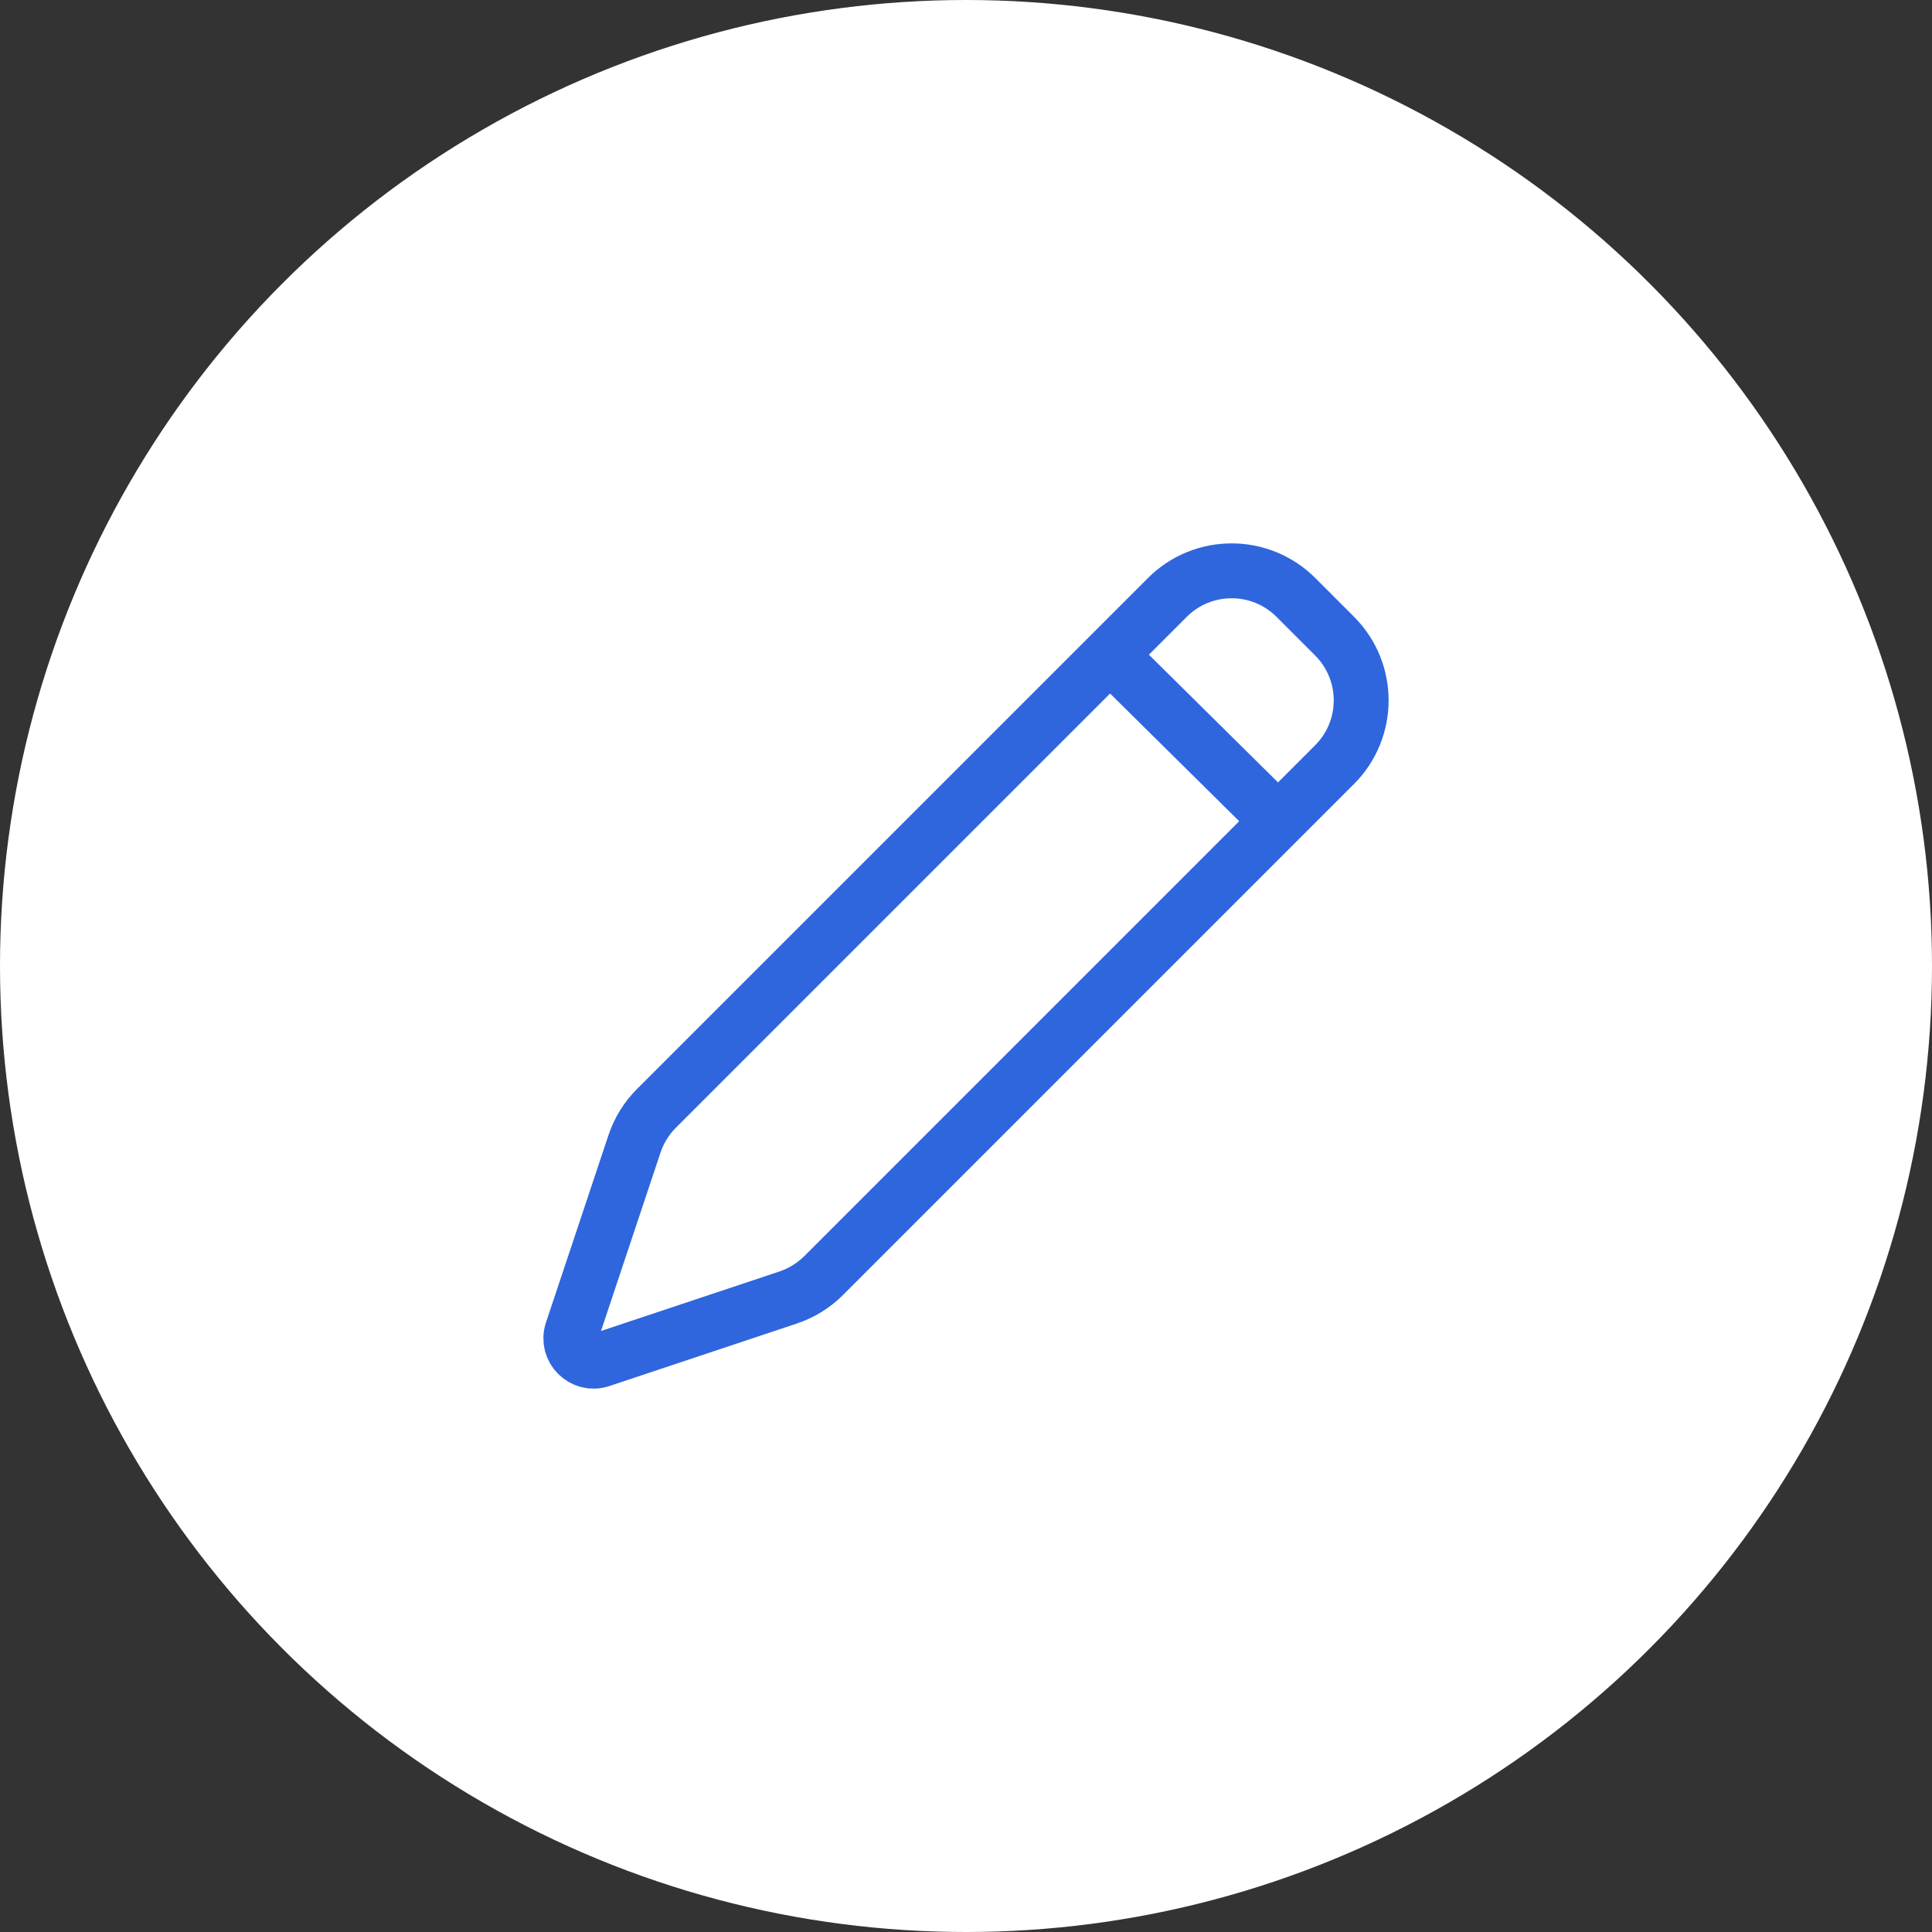
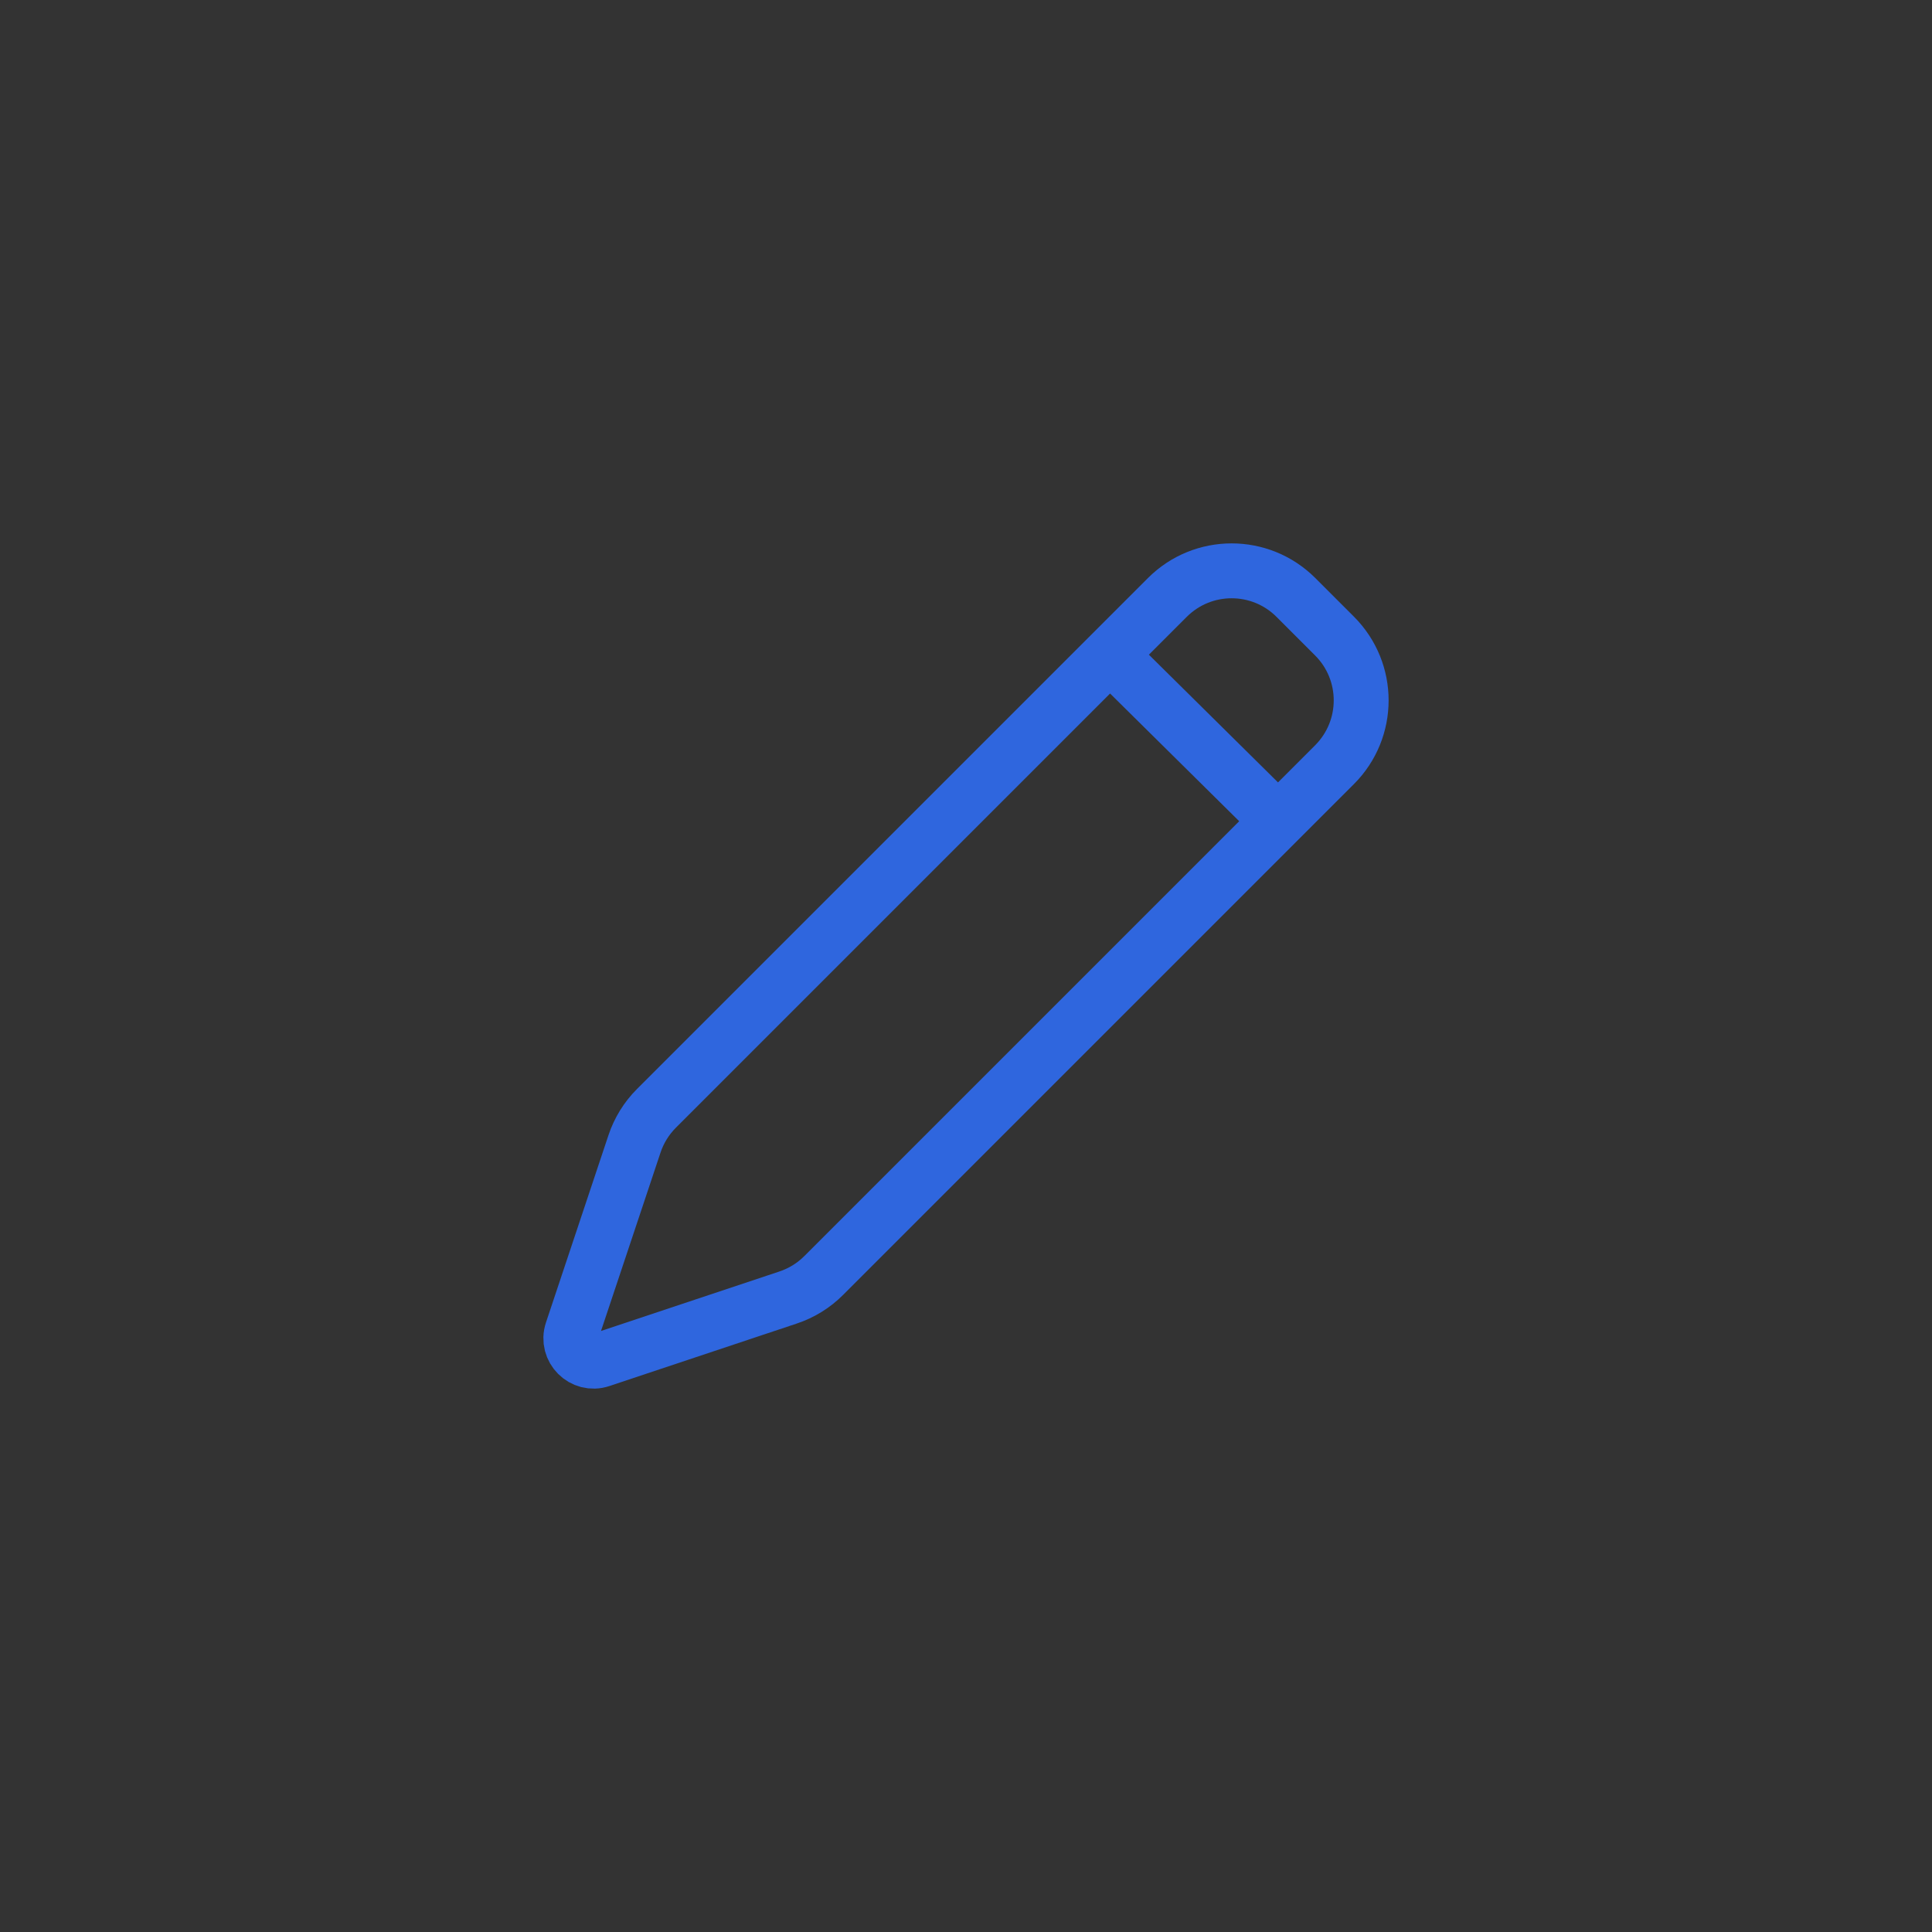
<svg xmlns="http://www.w3.org/2000/svg" width="44" height="44" viewBox="0 0 44 44" fill="none">
  <rect x="0" y="0" width="44" height="44" fill="#333333" stroke="none" />
  <g id="Frame 97">
    <g id="Group 13">
-       <circle id="Ellipse 73" cx="22" cy="22" r="22" fill="white" />
      <path id="Vector" d="M25.279 14.913L29.108 18.7M29.514 13.607L30.393 14.486C31.202 15.295 31.202 16.606 30.393 17.415L18.758 29.05C18.531 29.277 18.253 29.449 17.948 29.55L13.682 30.973C13.278 31.108 12.893 30.722 13.027 30.317L14.45 26.052C14.551 25.747 14.723 25.469 14.95 25.242L26.585 13.607C27.394 12.798 28.705 12.798 29.514 13.607Z" stroke="#2F66DE" stroke-width="1.25" stroke-linecap="round" />
    </g>
  </g>
</svg>